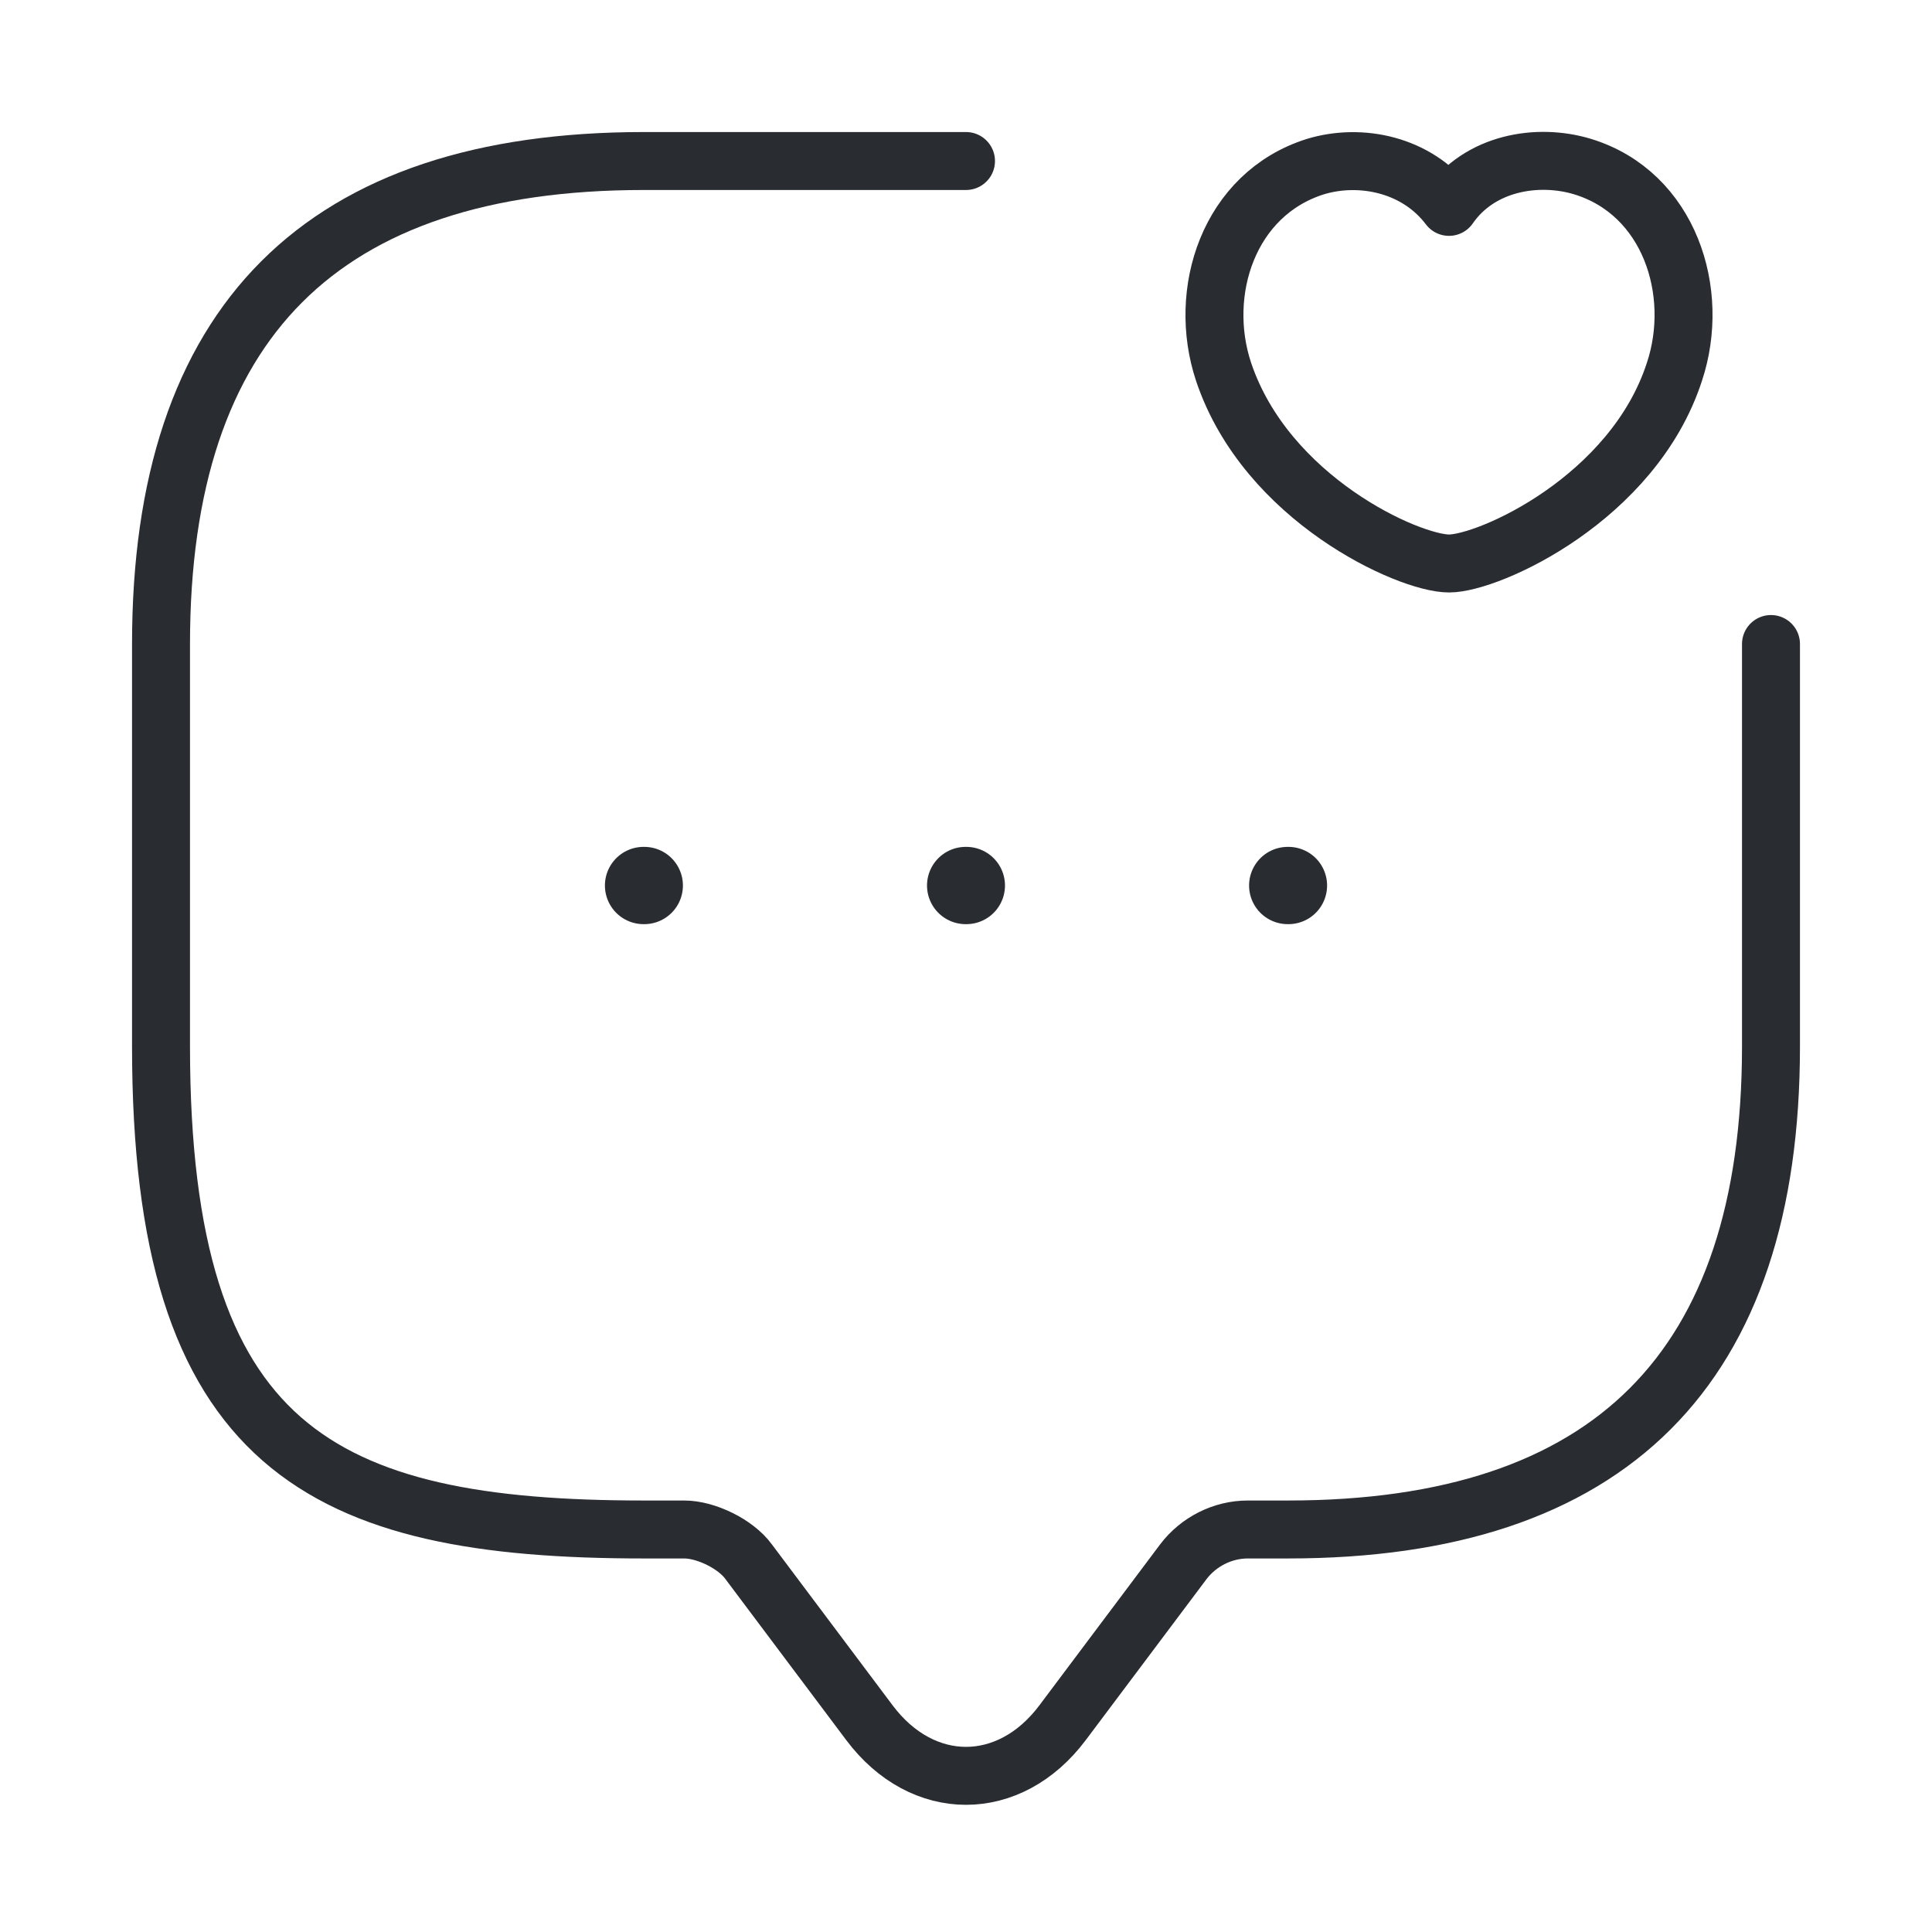
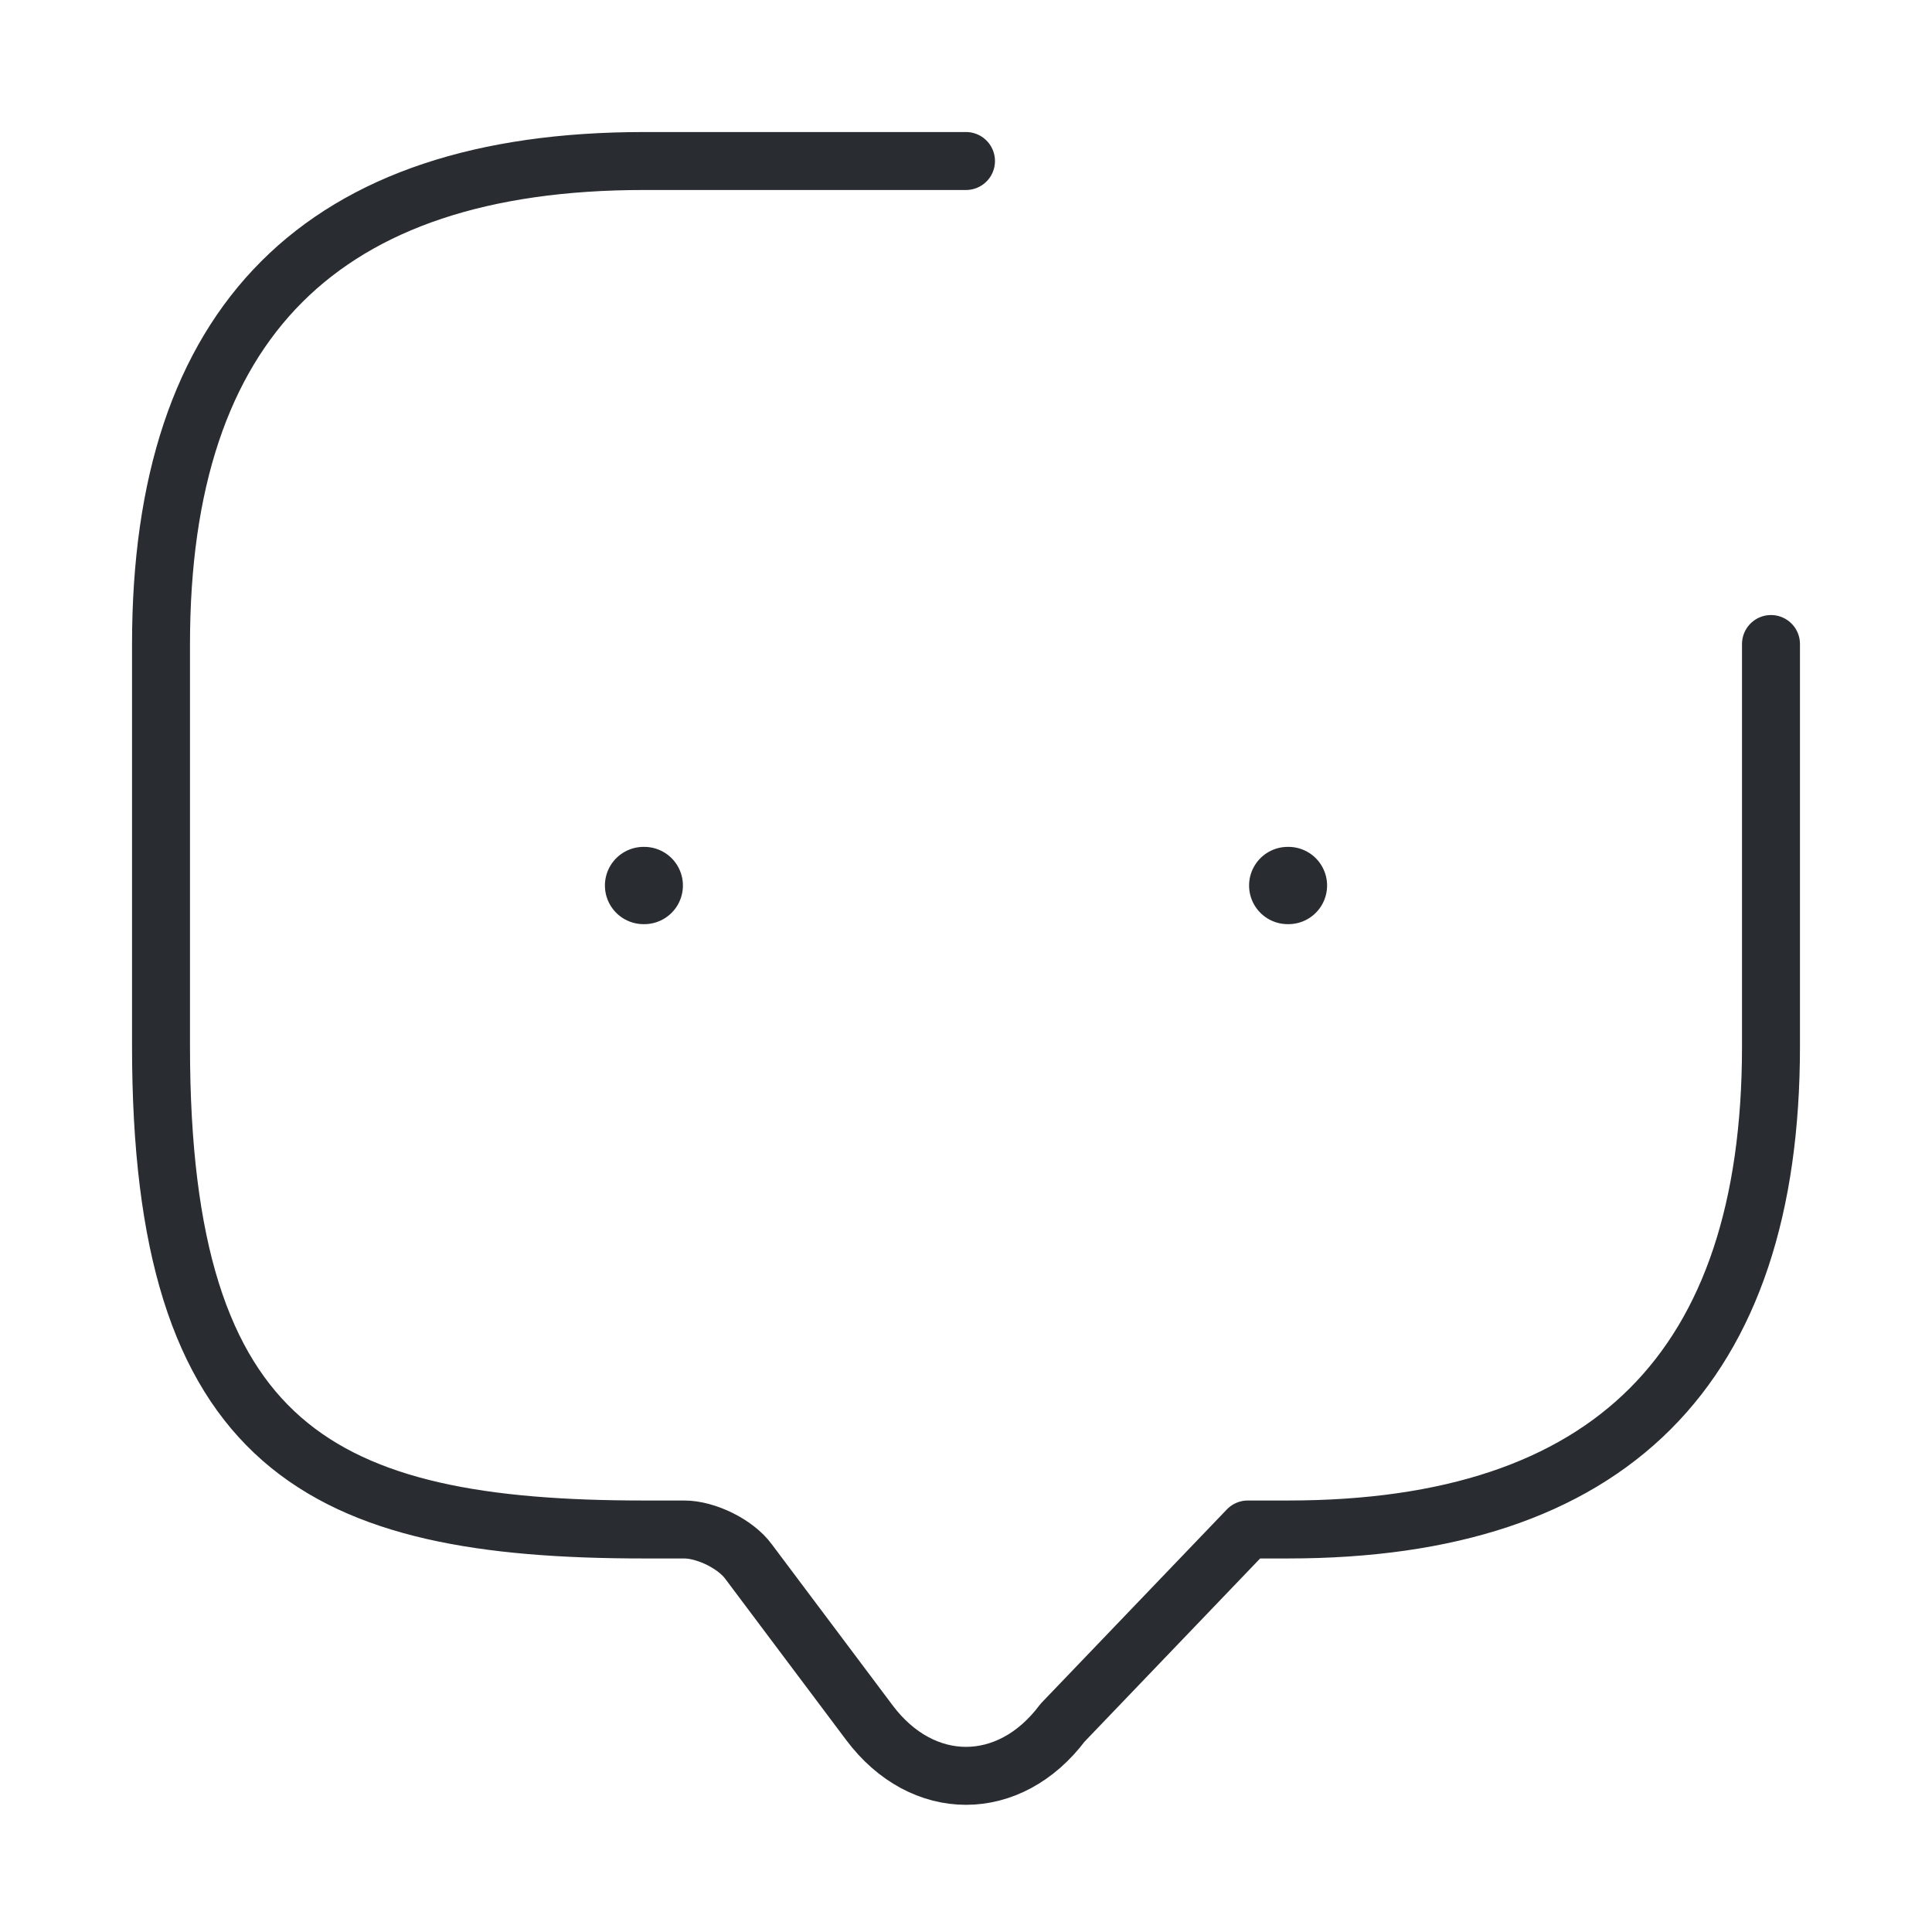
<svg xmlns="http://www.w3.org/2000/svg" width="50" height="50" viewBox="0 0 50 50" fill="none">
-   <path d="M45.833 16.667V27.083C45.833 35.417 41.667 39.583 33.333 39.583H32.292C31.646 39.583 31.021 39.896 30.625 40.417L27.5 44.583C26.125 46.417 23.875 46.417 22.5 44.583L19.375 40.417C19.042 39.958 18.271 39.583 17.708 39.583H16.667C8.333 39.583 4.167 37.5 4.167 27.083V16.667C4.167 8.333 8.333 4.167 16.667 4.167H25" stroke="#292D32" stroke-width="1.5" stroke-miterlimit="10" stroke-linecap="round" stroke-linejoin="round" />
-   <path d="M31.667 9.625C30.979 7.562 31.792 5.021 34.042 4.312C35.208 3.958 36.667 4.25 37.5 5.354C38.292 4.208 39.792 3.958 40.958 4.312C43.208 5 44.021 7.562 43.333 9.625C42.271 12.896 38.542 14.583 37.5 14.583C36.458 14.583 32.771 12.917 31.667 9.625Z" stroke="#292D32" stroke-width="1.5" stroke-linecap="round" stroke-linejoin="round" />
+   <path d="M45.833 16.667V27.083C45.833 35.417 41.667 39.583 33.333 39.583H32.292L27.5 44.583C26.125 46.417 23.875 46.417 22.5 44.583L19.375 40.417C19.042 39.958 18.271 39.583 17.708 39.583H16.667C8.333 39.583 4.167 37.5 4.167 27.083V16.667C4.167 8.333 8.333 4.167 16.667 4.167H25" stroke="#292D32" stroke-width="1.5" stroke-miterlimit="10" stroke-linecap="round" stroke-linejoin="round" />
  <path d="M33.326 22.917H33.345" stroke="#292D32" stroke-width="2" stroke-linecap="round" stroke-linejoin="round" />
-   <path d="M24.991 22.917H25.009" stroke="#292D32" stroke-width="2" stroke-linecap="round" stroke-linejoin="round" />
  <path d="M16.655 22.917H16.674" stroke="#292D32" stroke-width="2" stroke-linecap="round" stroke-linejoin="round" />
</svg>